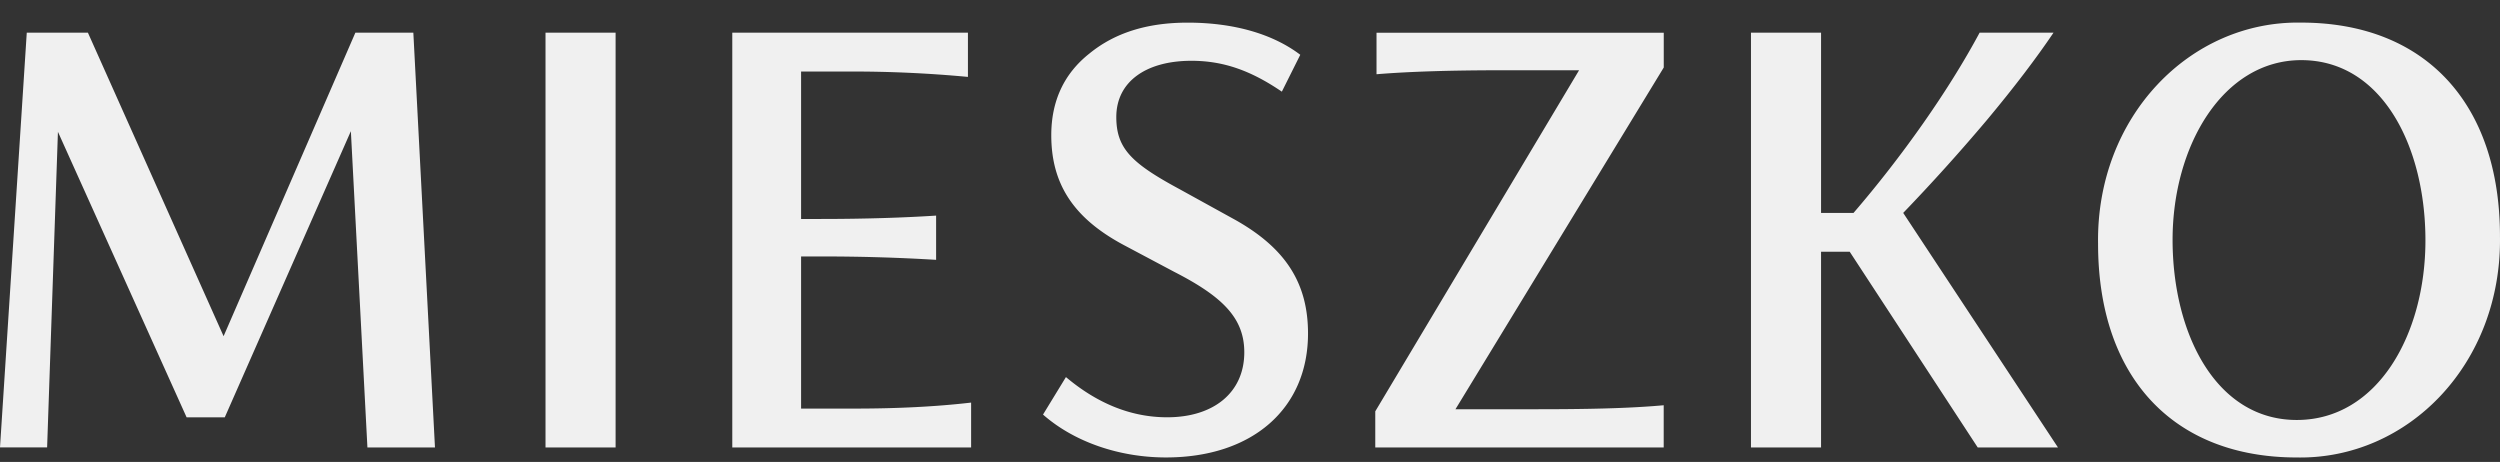
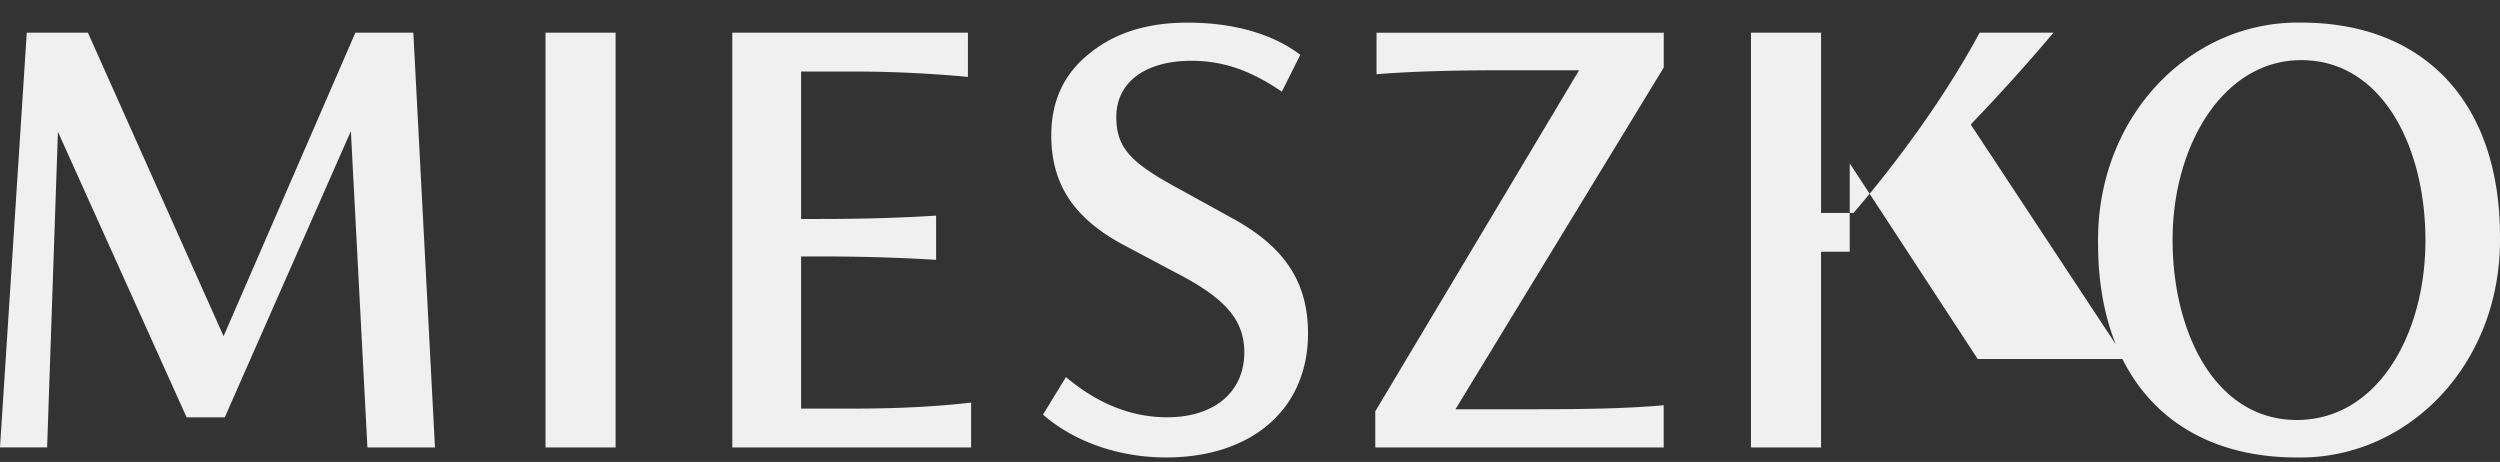
<svg xmlns="http://www.w3.org/2000/svg" width="92" height="17" fill="none">
  <rect width="100%" height="100%" fill="#333333" stroke="none" />
-   <path fill="#F0F0F0" d="m13.521 16.466-.609-11.639-4.64 10.53H6.867L2.132 4.851l-.398 11.614H0L.985 1.202h2.25l4.993 11.17 4.85-11.17h2.133l.796 15.264H13.521Zm6.554-15.264h2.579v15.264h-2.579V1.202Zm15.662 15.264h-8.789V1.202h8.672V2.83a45.503 45.503 0 0 0-4.288-.198H29.48v5.426h.703c1.664 0 3.093-.048 4.266-.124v1.628a68.479 68.479 0 0 0-4.266-.124h-.703v5.598h1.968c1.594 0 3.023-.074 4.289-.221v1.651Zm3.489-2.59c1.171.985 2.414 1.48 3.727 1.48 1.712 0 2.837-.912 2.837-2.392 0-1.258-.797-2.048-2.578-2.96L41.36 9.02c-1.898-1.011-2.673-2.294-2.673-4.044 0-1.258.469-2.269 1.406-3.008.937-.765 2.132-1.135 3.61-1.135 1.71 0 3.14.419 4.147 1.183l-.678 1.357c-1.125-.765-2.132-1.136-3.328-1.136-1.663 0-2.764.765-2.764 2.07 0 1.16.562 1.703 2.344 2.663l1.922 1.06c1.946 1.06 2.789 2.367 2.789 4.242 0 2.76-2.04 4.562-5.227 4.562-1.712 0-3.376-.567-4.525-1.578l.845-1.382-.002.003Zm22-11.391L53.561 15.06h2.953c1.757 0 3.375-.025 4.71-.147v1.554H50.61v-1.33l7.5-12.552h-2.744c-1.945 0-3.515.048-4.71.147V1.204h10.57v1.283-.002Zm6.844 6.78h-1.055v7.201h-2.579V1.202h2.579v6.633h1.195c1.782-2.07 3.491-4.489 4.64-6.633h2.72c-.633.938-1.454 2.022-2.485 3.254a70.484 70.484 0 0 1-3.047 3.379l5.695 8.631H72.78l-4.71-7.201ZM84.686.832c4.522 0 7.313 2.934 7.313 7.866.07 4.685-3.375 8.213-7.477 8.137-4.525 0-7.313-2.934-7.313-7.867-.07-4.661 3.375-8.212 7.477-8.136Zm0 1.381c-2.883 0-4.735 3.157-4.735 6.61 0 3.452 1.594 6.632 4.57 6.632 2.978 0 4.735-3.157 4.735-6.61 0-3.451-1.593-6.632-4.57-6.632Z" />
+   <path fill="#F0F0F0" d="m13.521 16.466-.609-11.639-4.64 10.53H6.867L2.132 4.851l-.398 11.614H0L.985 1.202h2.25l4.993 11.17 4.85-11.17h2.133l.796 15.264H13.521Zm6.554-15.264h2.579v15.264h-2.579V1.202Zm15.662 15.264h-8.789V1.202h8.672V2.83a45.503 45.503 0 0 0-4.288-.198H29.48v5.426h.703c1.664 0 3.093-.048 4.266-.124v1.628a68.479 68.479 0 0 0-4.266-.124h-.703v5.598h1.968c1.594 0 3.023-.074 4.289-.221v1.651Zm3.489-2.59c1.171.985 2.414 1.48 3.727 1.48 1.712 0 2.837-.912 2.837-2.392 0-1.258-.797-2.048-2.578-2.96L41.36 9.02c-1.898-1.011-2.673-2.294-2.673-4.044 0-1.258.469-2.269 1.406-3.008.937-.765 2.132-1.135 3.61-1.135 1.71 0 3.14.419 4.147 1.183l-.678 1.357c-1.125-.765-2.132-1.136-3.328-1.136-1.663 0-2.764.765-2.764 2.07 0 1.16.562 1.703 2.344 2.663l1.922 1.06c1.946 1.06 2.789 2.367 2.789 4.242 0 2.76-2.04 4.562-5.227 4.562-1.712 0-3.376-.567-4.525-1.578l.845-1.382-.002.003Zm22-11.391L53.561 15.06h2.953c1.757 0 3.375-.025 4.71-.147v1.554H50.61v-1.33l7.5-12.552h-2.744c-1.945 0-3.515.048-4.71.147V1.204h10.57v1.283-.002Zm6.844 6.78h-1.055v7.201h-2.579V1.202h2.579v6.633h1.195c1.782-2.07 3.491-4.489 4.64-6.633h2.72a70.484 70.484 0 0 1-3.047 3.379l5.695 8.631H72.78l-4.71-7.201ZM84.686.832c4.522 0 7.313 2.934 7.313 7.866.07 4.685-3.375 8.213-7.477 8.137-4.525 0-7.313-2.934-7.313-7.867-.07-4.661 3.375-8.212 7.477-8.136Zm0 1.381c-2.883 0-4.735 3.157-4.735 6.61 0 3.452 1.594 6.632 4.57 6.632 2.978 0 4.735-3.157 4.735-6.61 0-3.451-1.593-6.632-4.57-6.632Z" />
</svg>